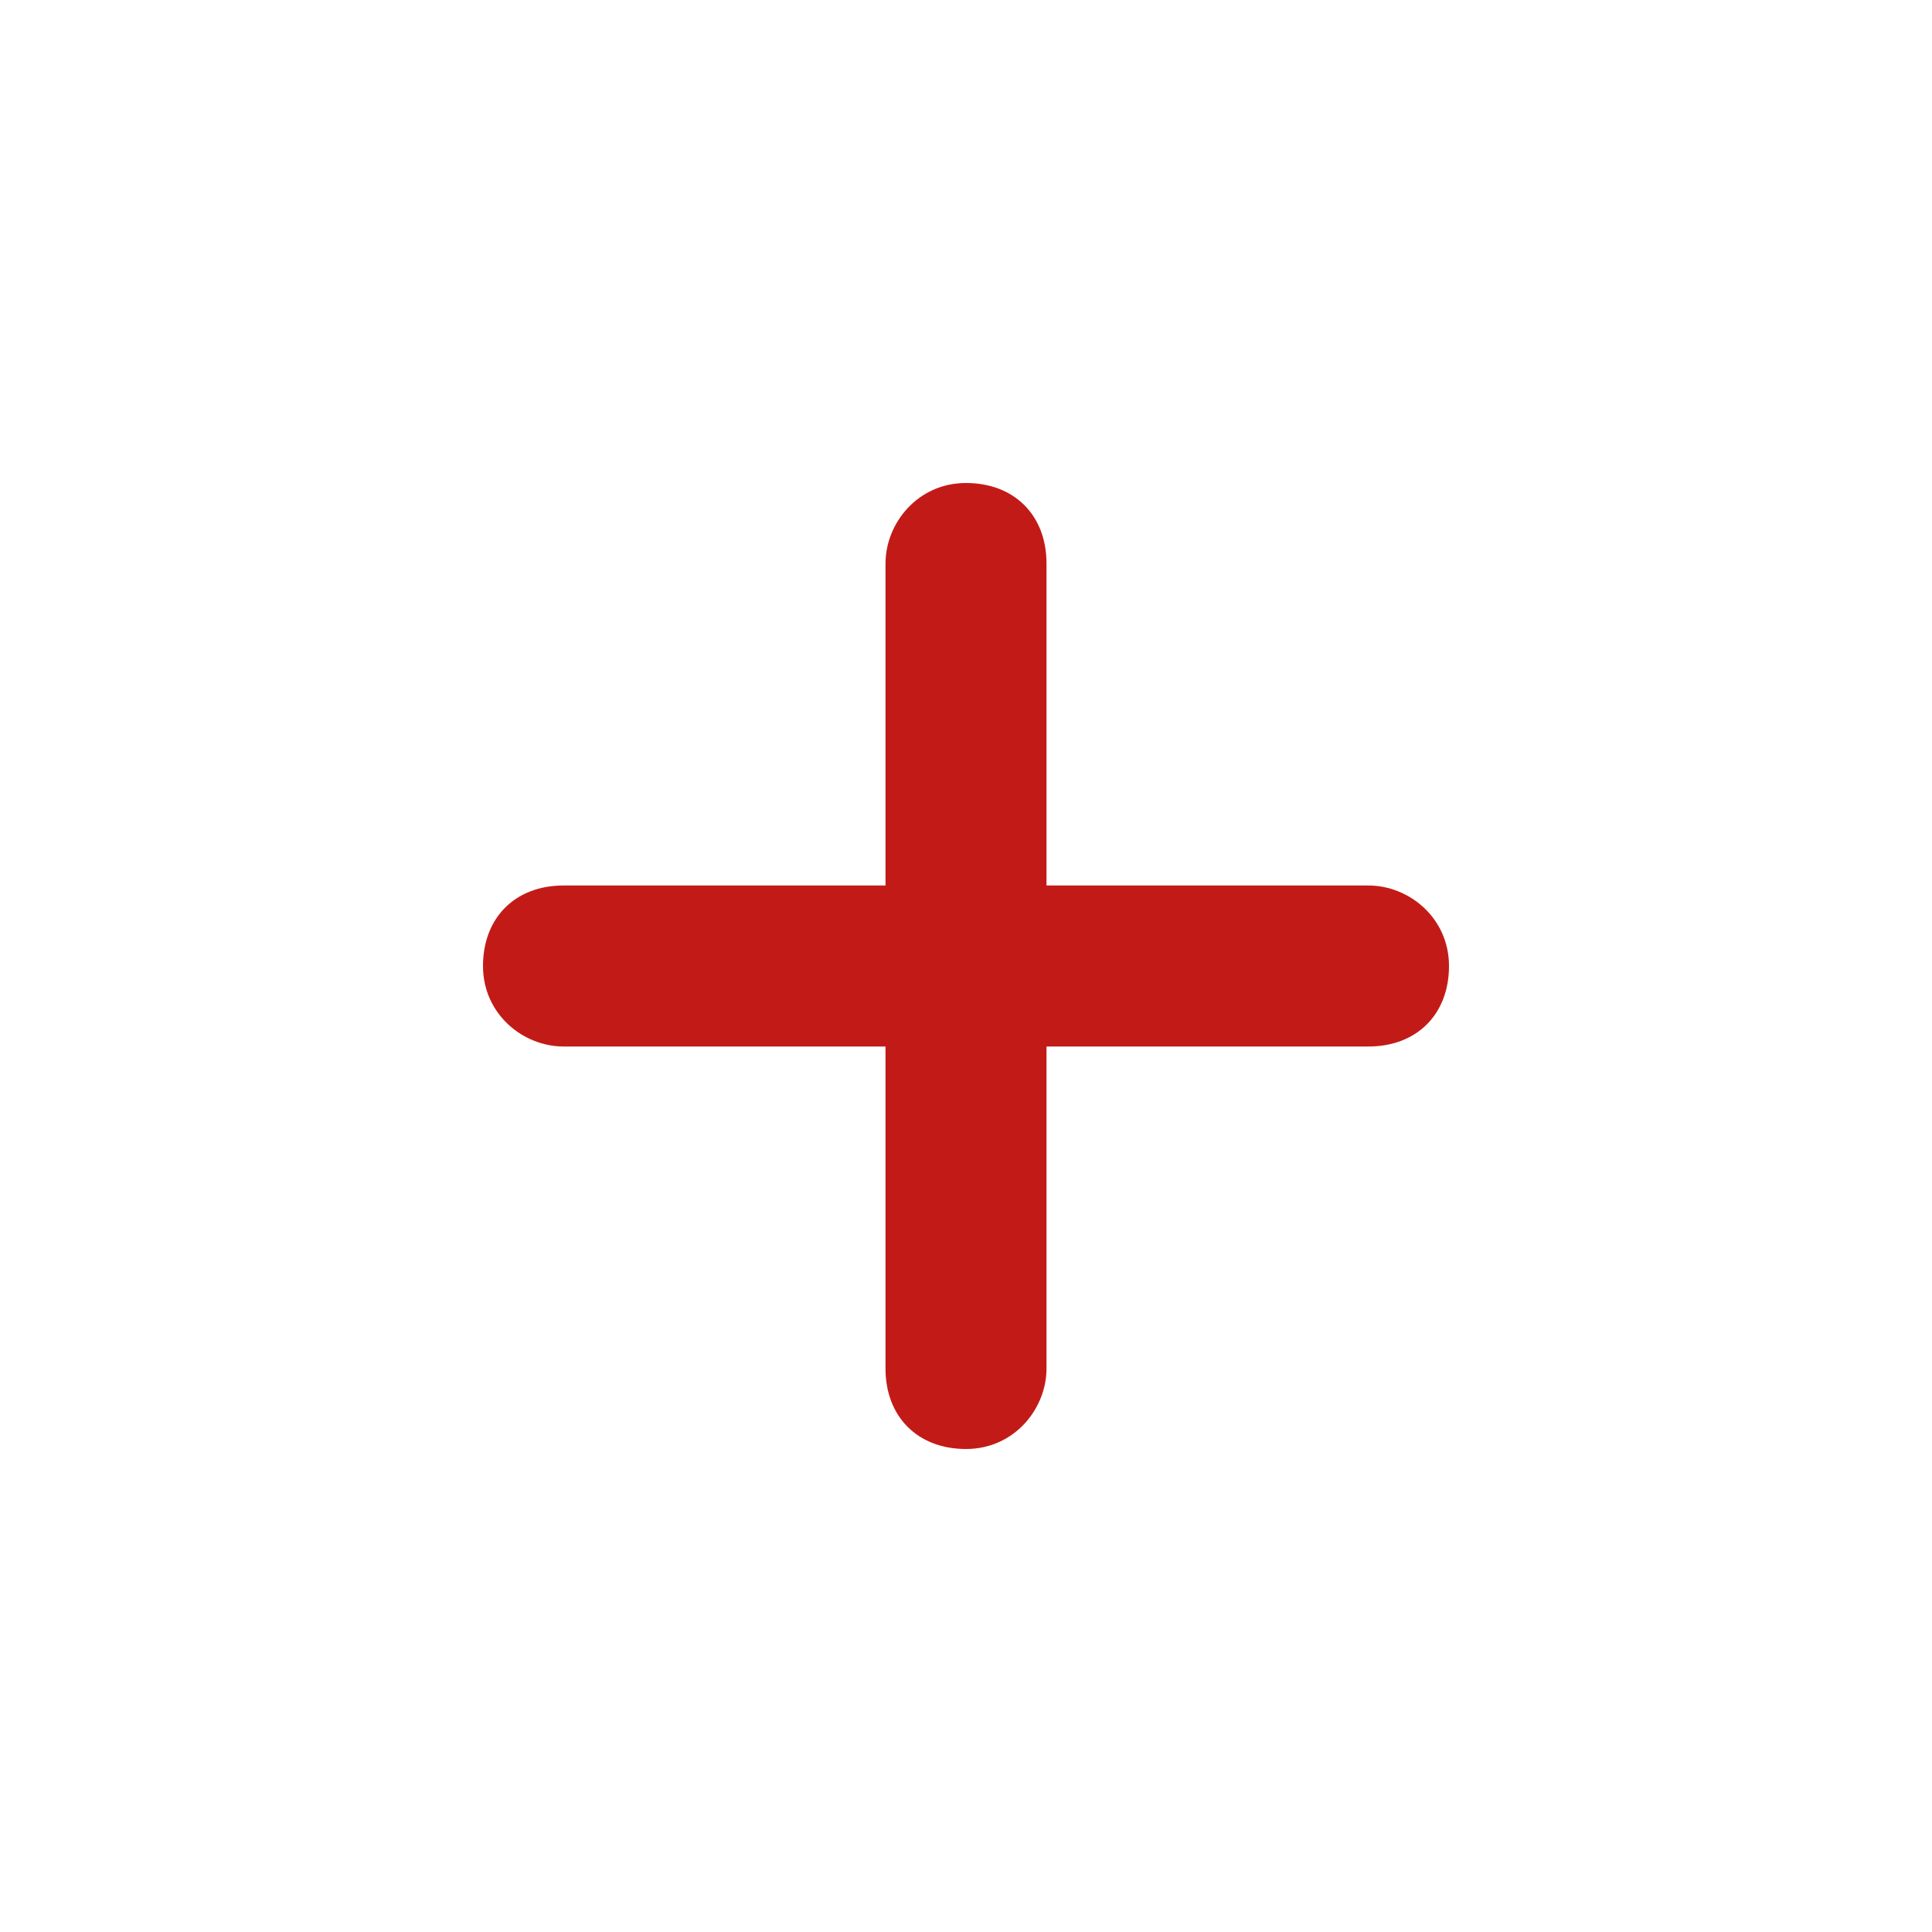
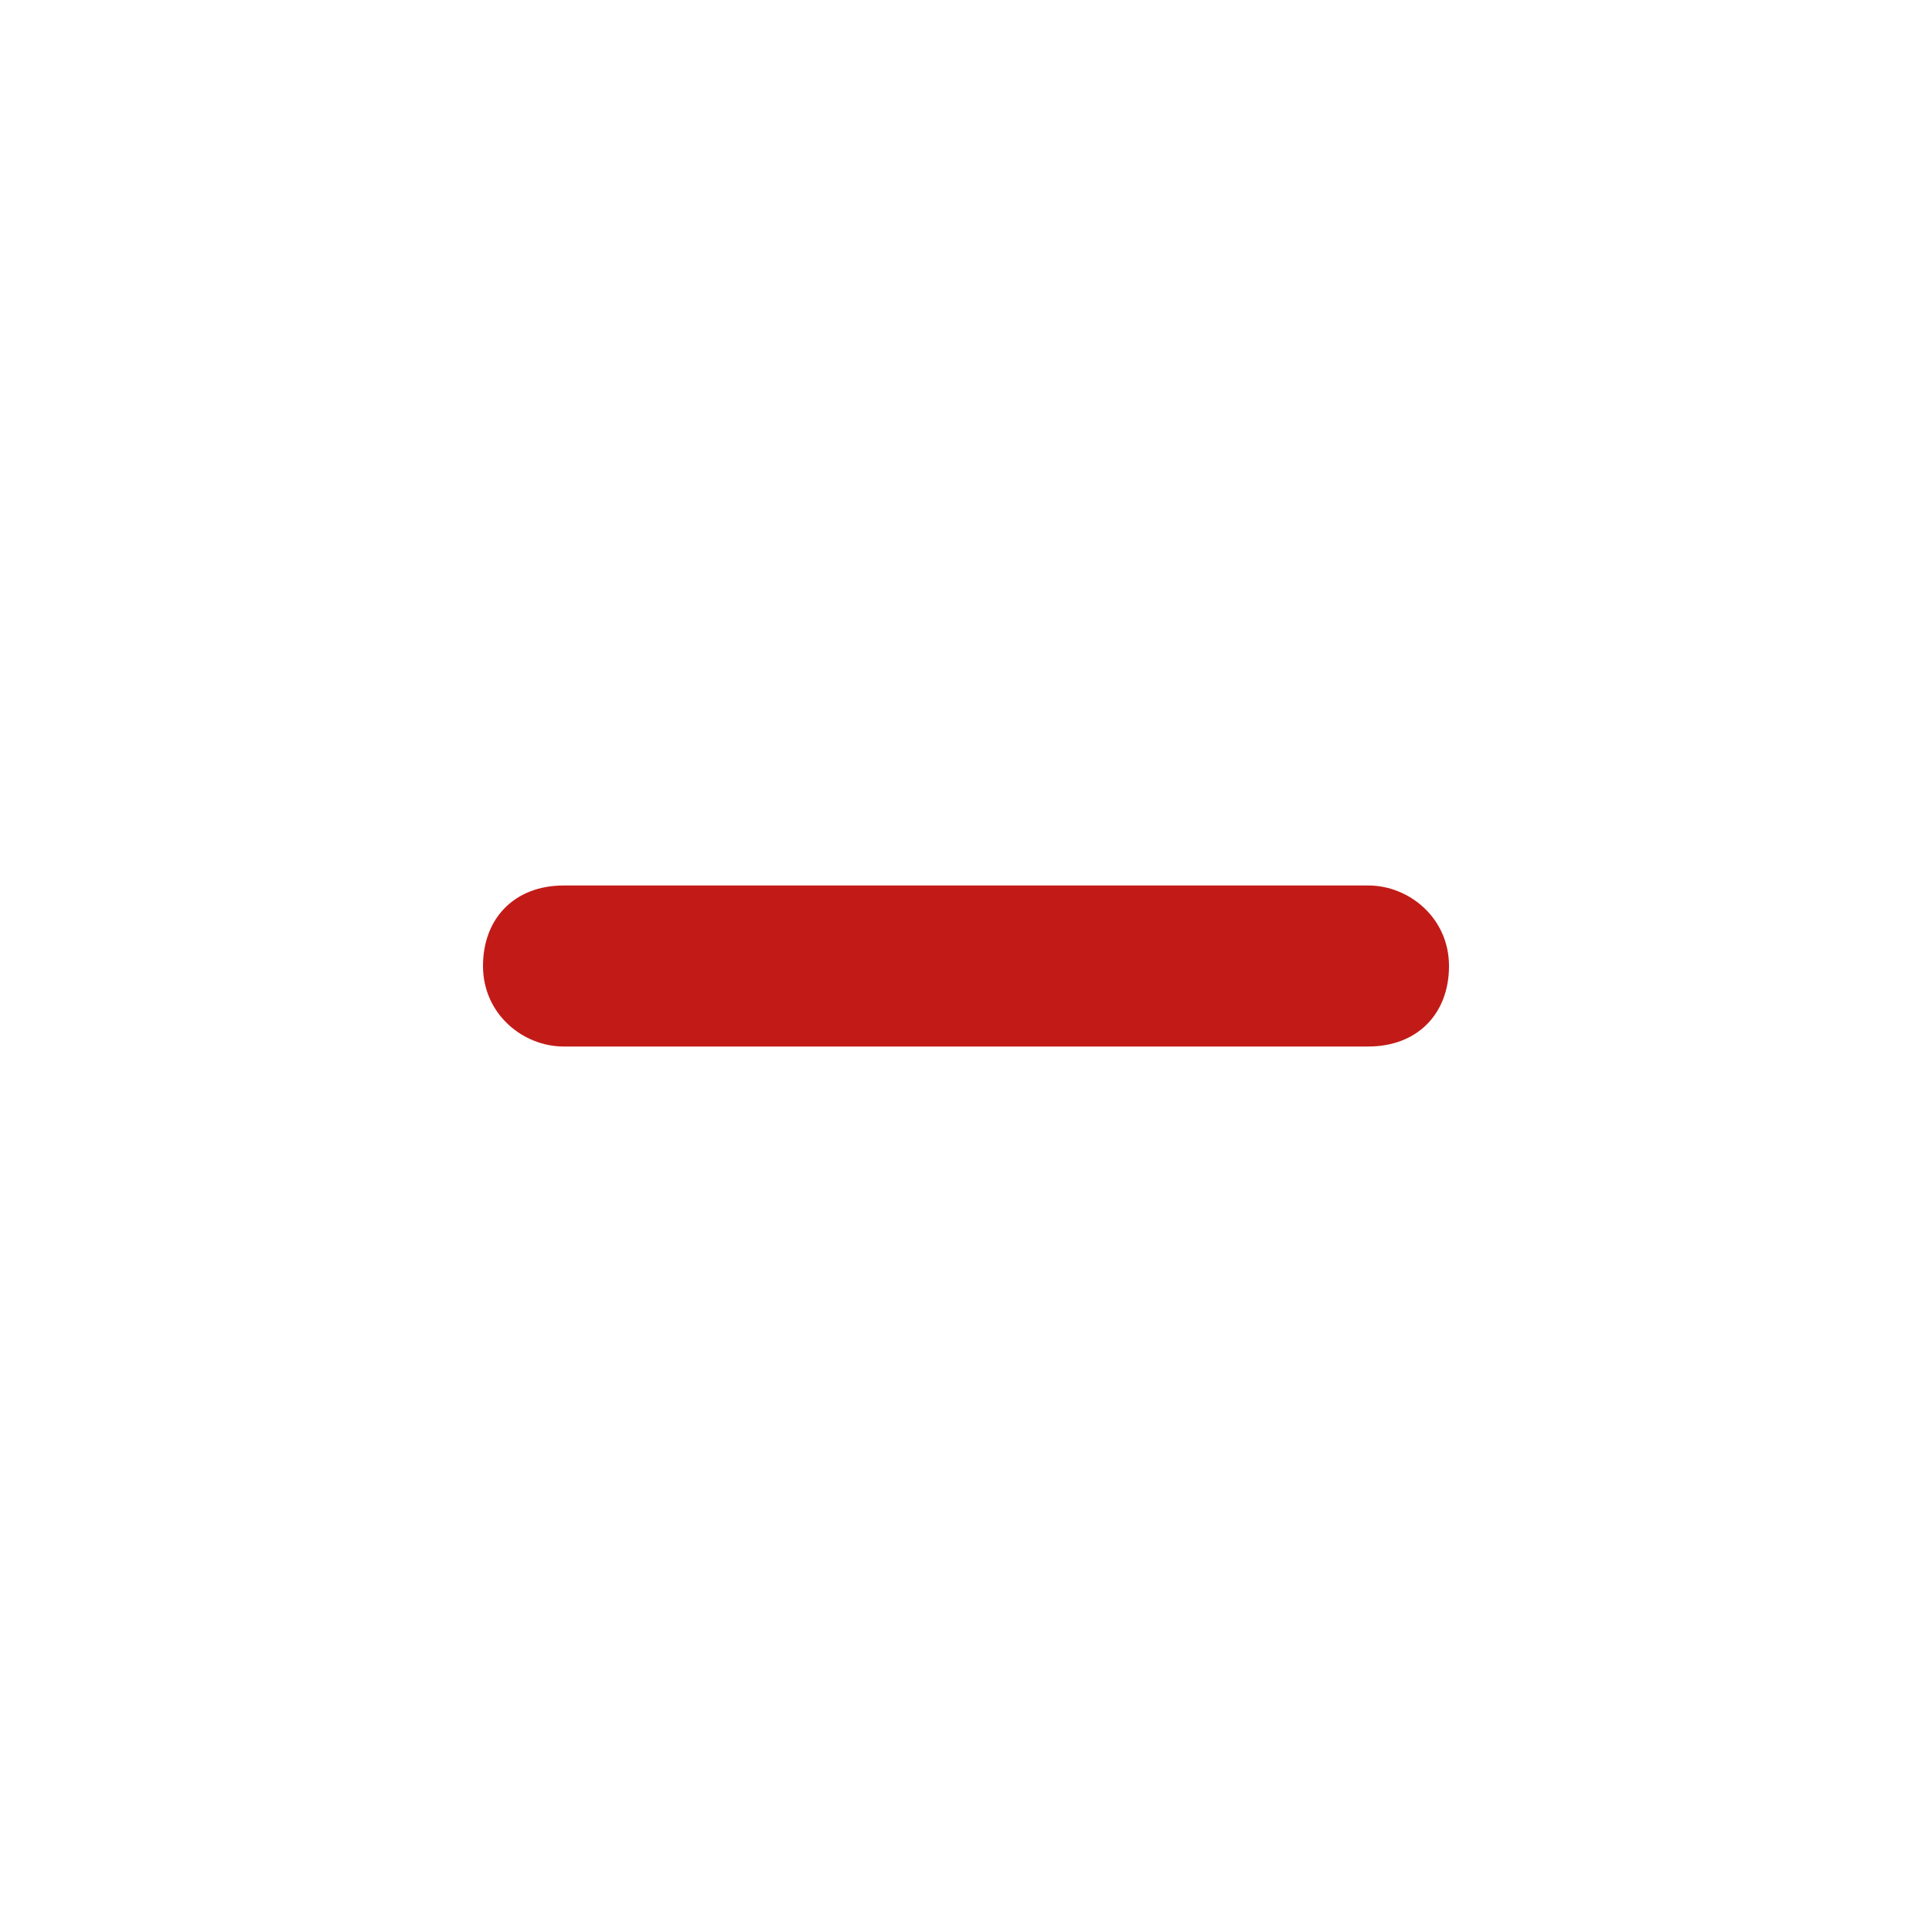
<svg xmlns="http://www.w3.org/2000/svg" id="Layer_1" data-name="Layer 1" width="24" height="24" version="1.1" viewBox="0 0 24 24">
  <defs>
    <style>
      .cls-1 {
        fill: #c21b17;
        fill-rule: evenodd;
        stroke-width: 0px;
      }
    </style>
  </defs>
  <g id="Symbols">
    <g id="_01_Basics_Icons_Illustrations_01_24x24_dash" data-name="01_Basics_Icons_Illustrations/01_24x24/dash">
      <path id="Path" class="cls-1" d="M17,13H7c-.5,0-1-.4-1-1s.4-1,1-1h10c.5,0,1,.4,1,1s-.4,1-1,1Z" />
    </g>
  </g>
  <g id="Symbols-2" data-name="Symbols">
    <g id="_01_Basics_Icons_Illustrations_01_24x24_dash-2" data-name="01_Basics_Icons_Illustrations/01_24x24/dash">
-       <path id="Path-2" data-name="Path" class="cls-1" d="M13,7v10c0,.5-.4,1-1,1s-1-.4-1-1V7c0-.5.4-1,1-1s1,.4,1,1Z" />
-     </g>
+       </g>
  </g>
</svg>